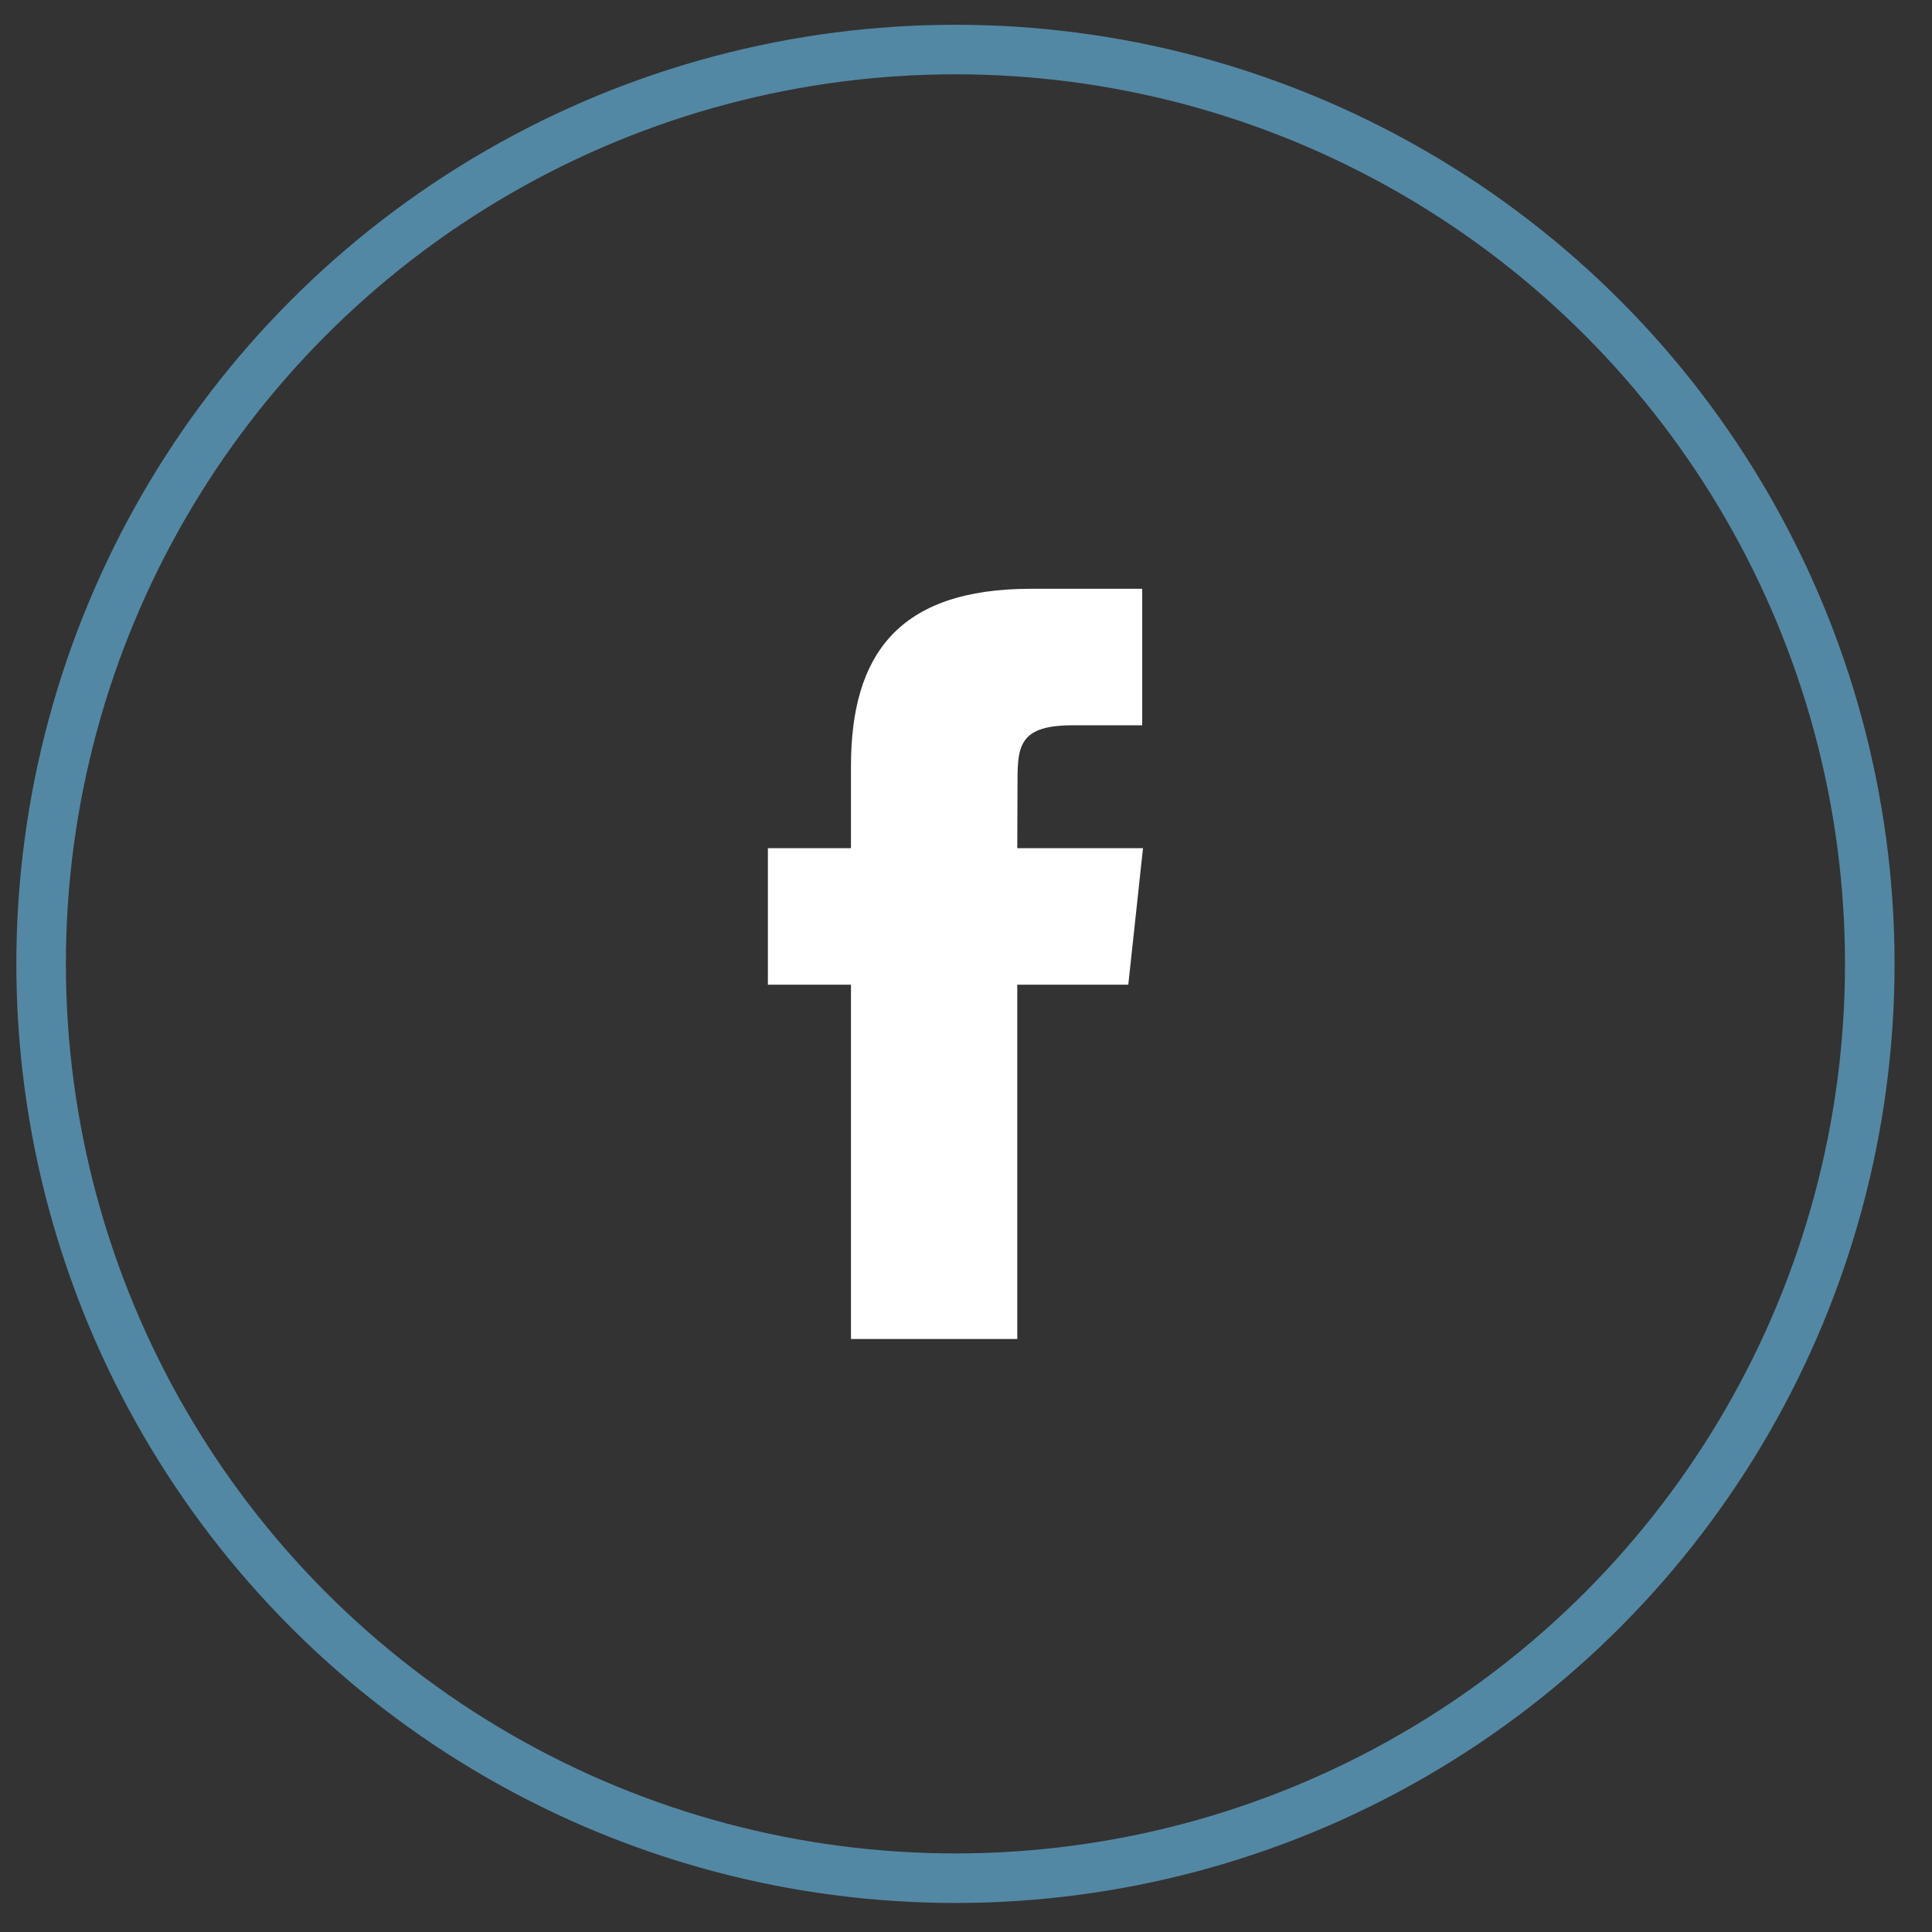
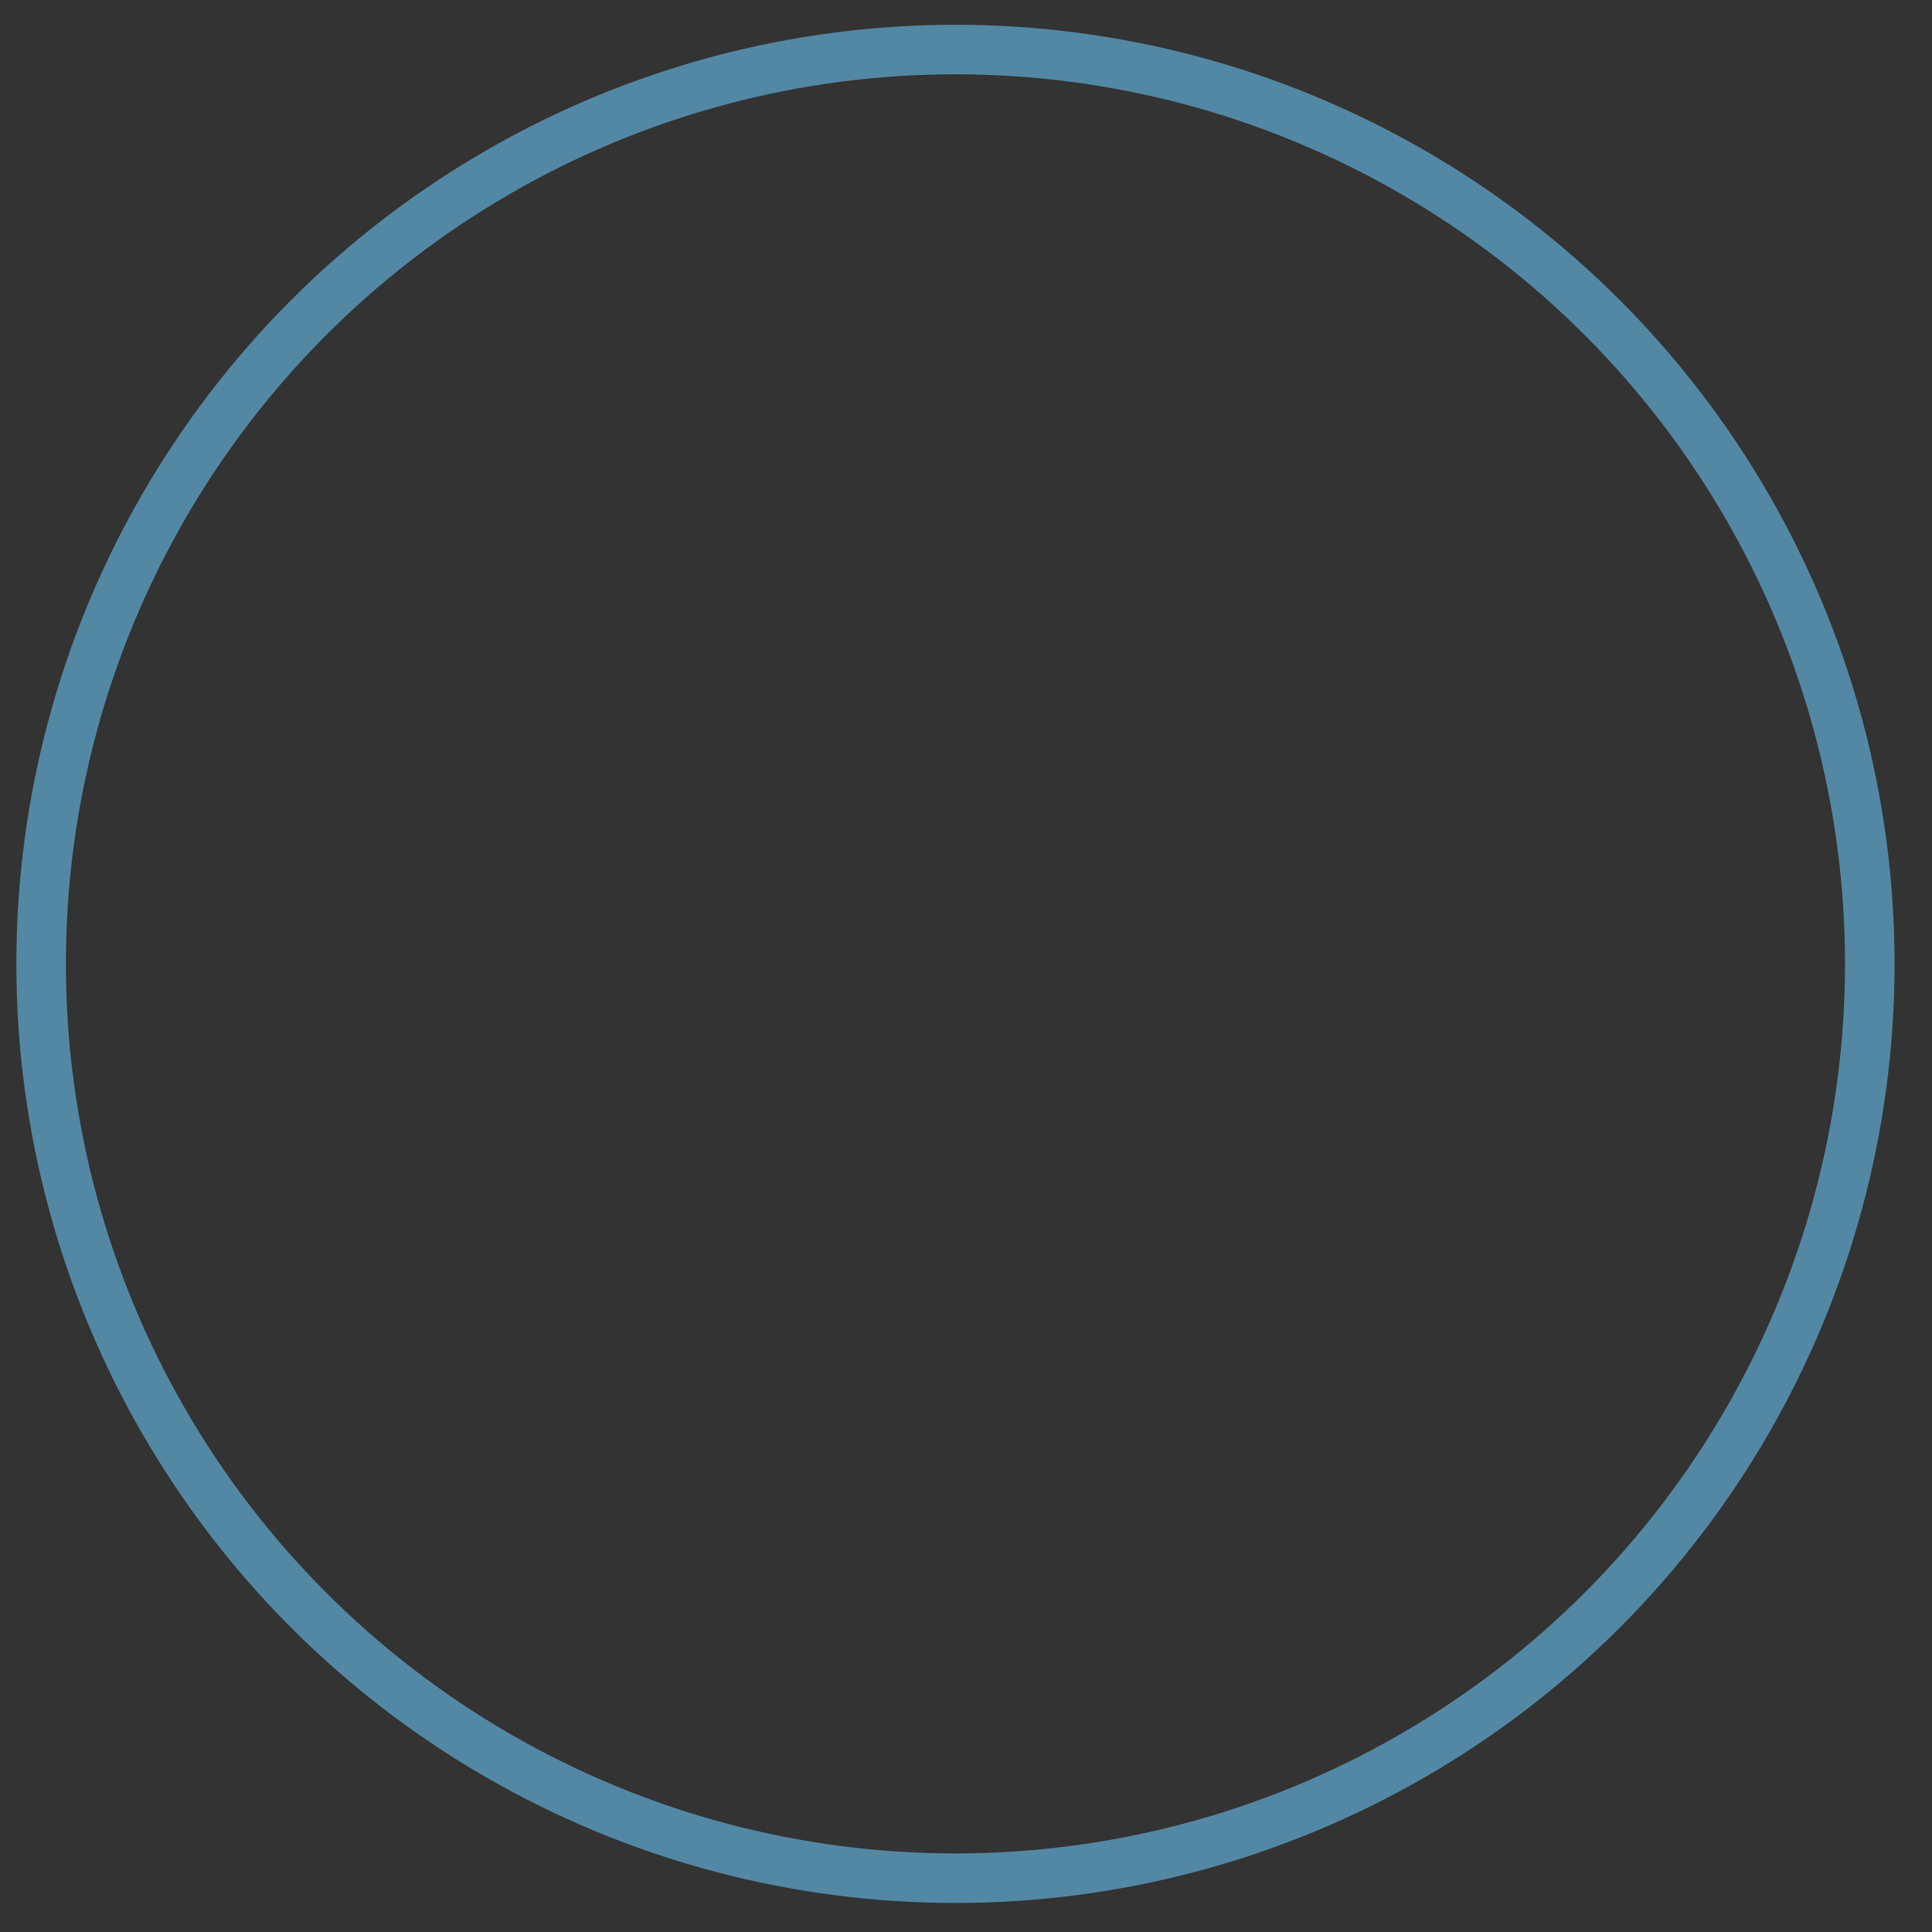
<svg xmlns="http://www.w3.org/2000/svg" width="39" height="39" viewBox="0 0 39 39" fill="none">
  <rect x="0" y="0" width="39" height="39" fill="#333333" stroke="none" />
  <circle cx="19.287" cy="19.457" r="18.457" stroke="#5388A4" />
-   <path fill-rule="evenodd" clip-rule="evenodd" d="M20.535 27.03H17.178V19.878H15.501V17.122H17.178V15.469C17.178 13.223 18.126 11.885 20.817 11.885H23.057V14.641H21.657C20.609 14.641 20.54 15.026 20.54 15.745L20.535 17.122H23.073L22.776 19.878H20.535V27.03Z" fill="white" />
</svg>